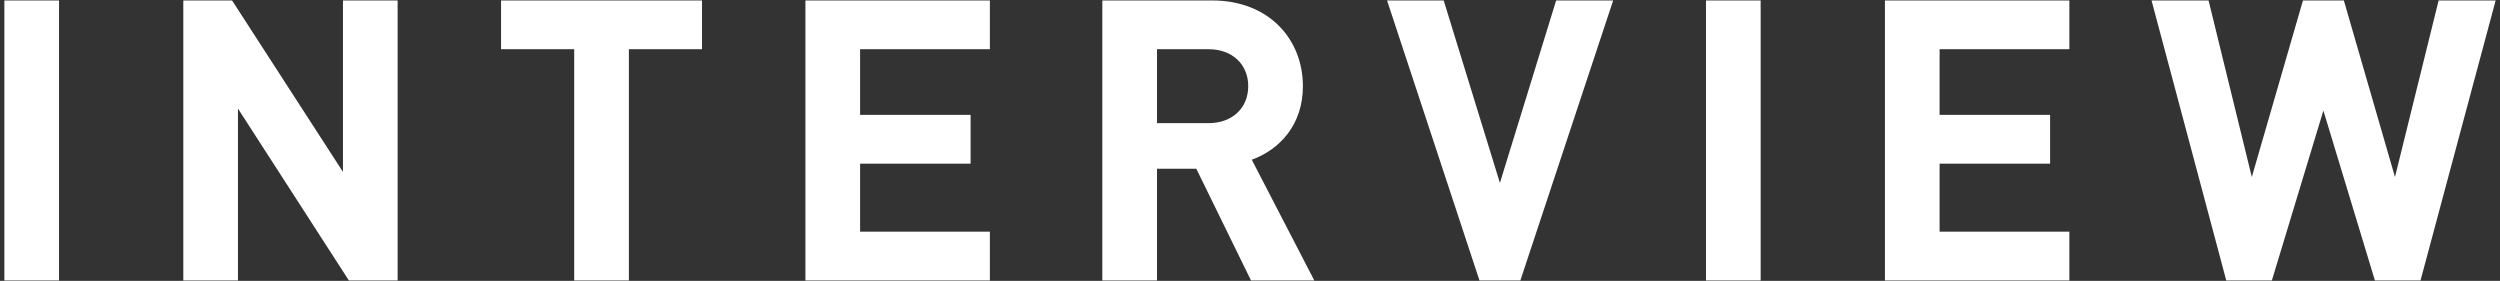
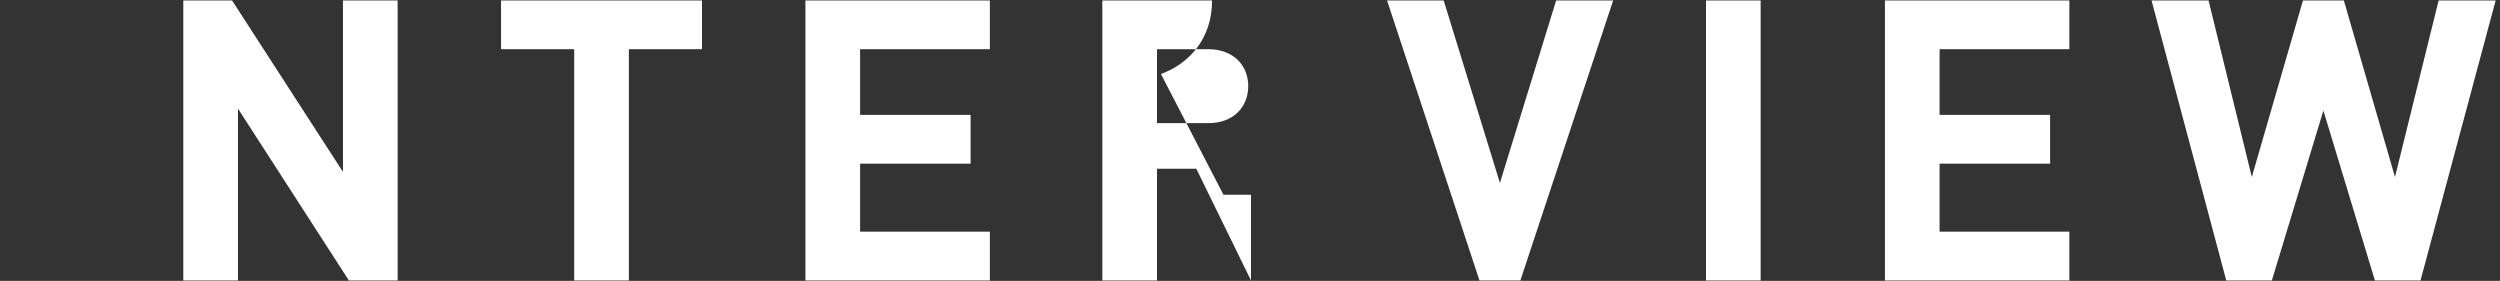
<svg xmlns="http://www.w3.org/2000/svg" version="1.1" id="レイヤー_1" x="0px" y="0px" viewBox="0 0 178 20" width="178" height="20" style="enable-background:new 0 0 178 20;" xml:space="preserve">
  <rect x="0" y="0" width="178" height="20" fill="#333333" stroke="none" />
  <g>
    <g>
-       <path style="fill:#FFFFFF;" d="M0.311,19.968V0.032h3.892v19.936H0.311z" />
      <path style="fill:#FFFFFF;" d="M24.839,19.968L16.943,7.732v12.236h-3.892V0.032h3.472l7.896,12.208V0.032h3.892v19.936H24.839z" />
      <path style="fill:#FFFFFF;" d="M44.776,3.504v16.464h-3.893V3.504h-5.208V0.032h14.308v3.472H44.776z" />
      <path style="fill:#FFFFFF;" d="M57.347,19.968V0.032h13.132v3.472h-9.24V8.18h7.868v3.472h-7.868v4.844h9.24v3.472H57.347z" />
-       <path style="fill:#FFFFFF;" d="M89.071,19.968l-3.893-7.952h-2.8v7.952h-3.892V0.032h7.812c4.061,0,6.468,2.772,6.468,6.104    c0,2.8-1.708,4.536-3.64,5.236l4.452,8.596H89.071z M86.046,3.504h-3.668v5.264h3.668c1.708,0,2.828-1.092,2.828-2.632    C88.875,4.596,87.754,3.504,86.046,3.504z" />
+       <path style="fill:#FFFFFF;" d="M89.071,19.968l-3.893-7.952h-2.8v7.952h-3.892V0.032h7.812c0,2.8-1.708,4.536-3.64,5.236l4.452,8.596H89.071z M86.046,3.504h-3.668v5.264h3.668c1.708,0,2.828-1.092,2.828-2.632    C88.875,4.596,87.754,3.504,86.046,3.504z" />
      <path style="fill:#FFFFFF;" d="M108.25,19.968h-2.912l-6.58-19.936h4.032l4.004,12.992l4.004-12.992h4.06L108.25,19.968z" />
      <path style="fill:#FFFFFF;" d="M121.466,19.968V0.032h3.892v19.936H121.466z" />
      <path style="fill:#FFFFFF;" d="M134.207,19.968V0.032h13.132v3.472h-9.24V8.18h7.868v3.472h-7.868v4.844h9.24v3.472H134.207z" />
      <path style="fill:#FFFFFF;" d="M172.341,19.968h-3.248l-3.668-12.096l-3.668,12.096h-3.248l-5.32-19.936h4.06l3.08,12.572    l3.641-12.572h2.912l3.64,12.572l3.108-12.572h4.06L172.341,19.968z" />
    </g>
  </g>
</svg>